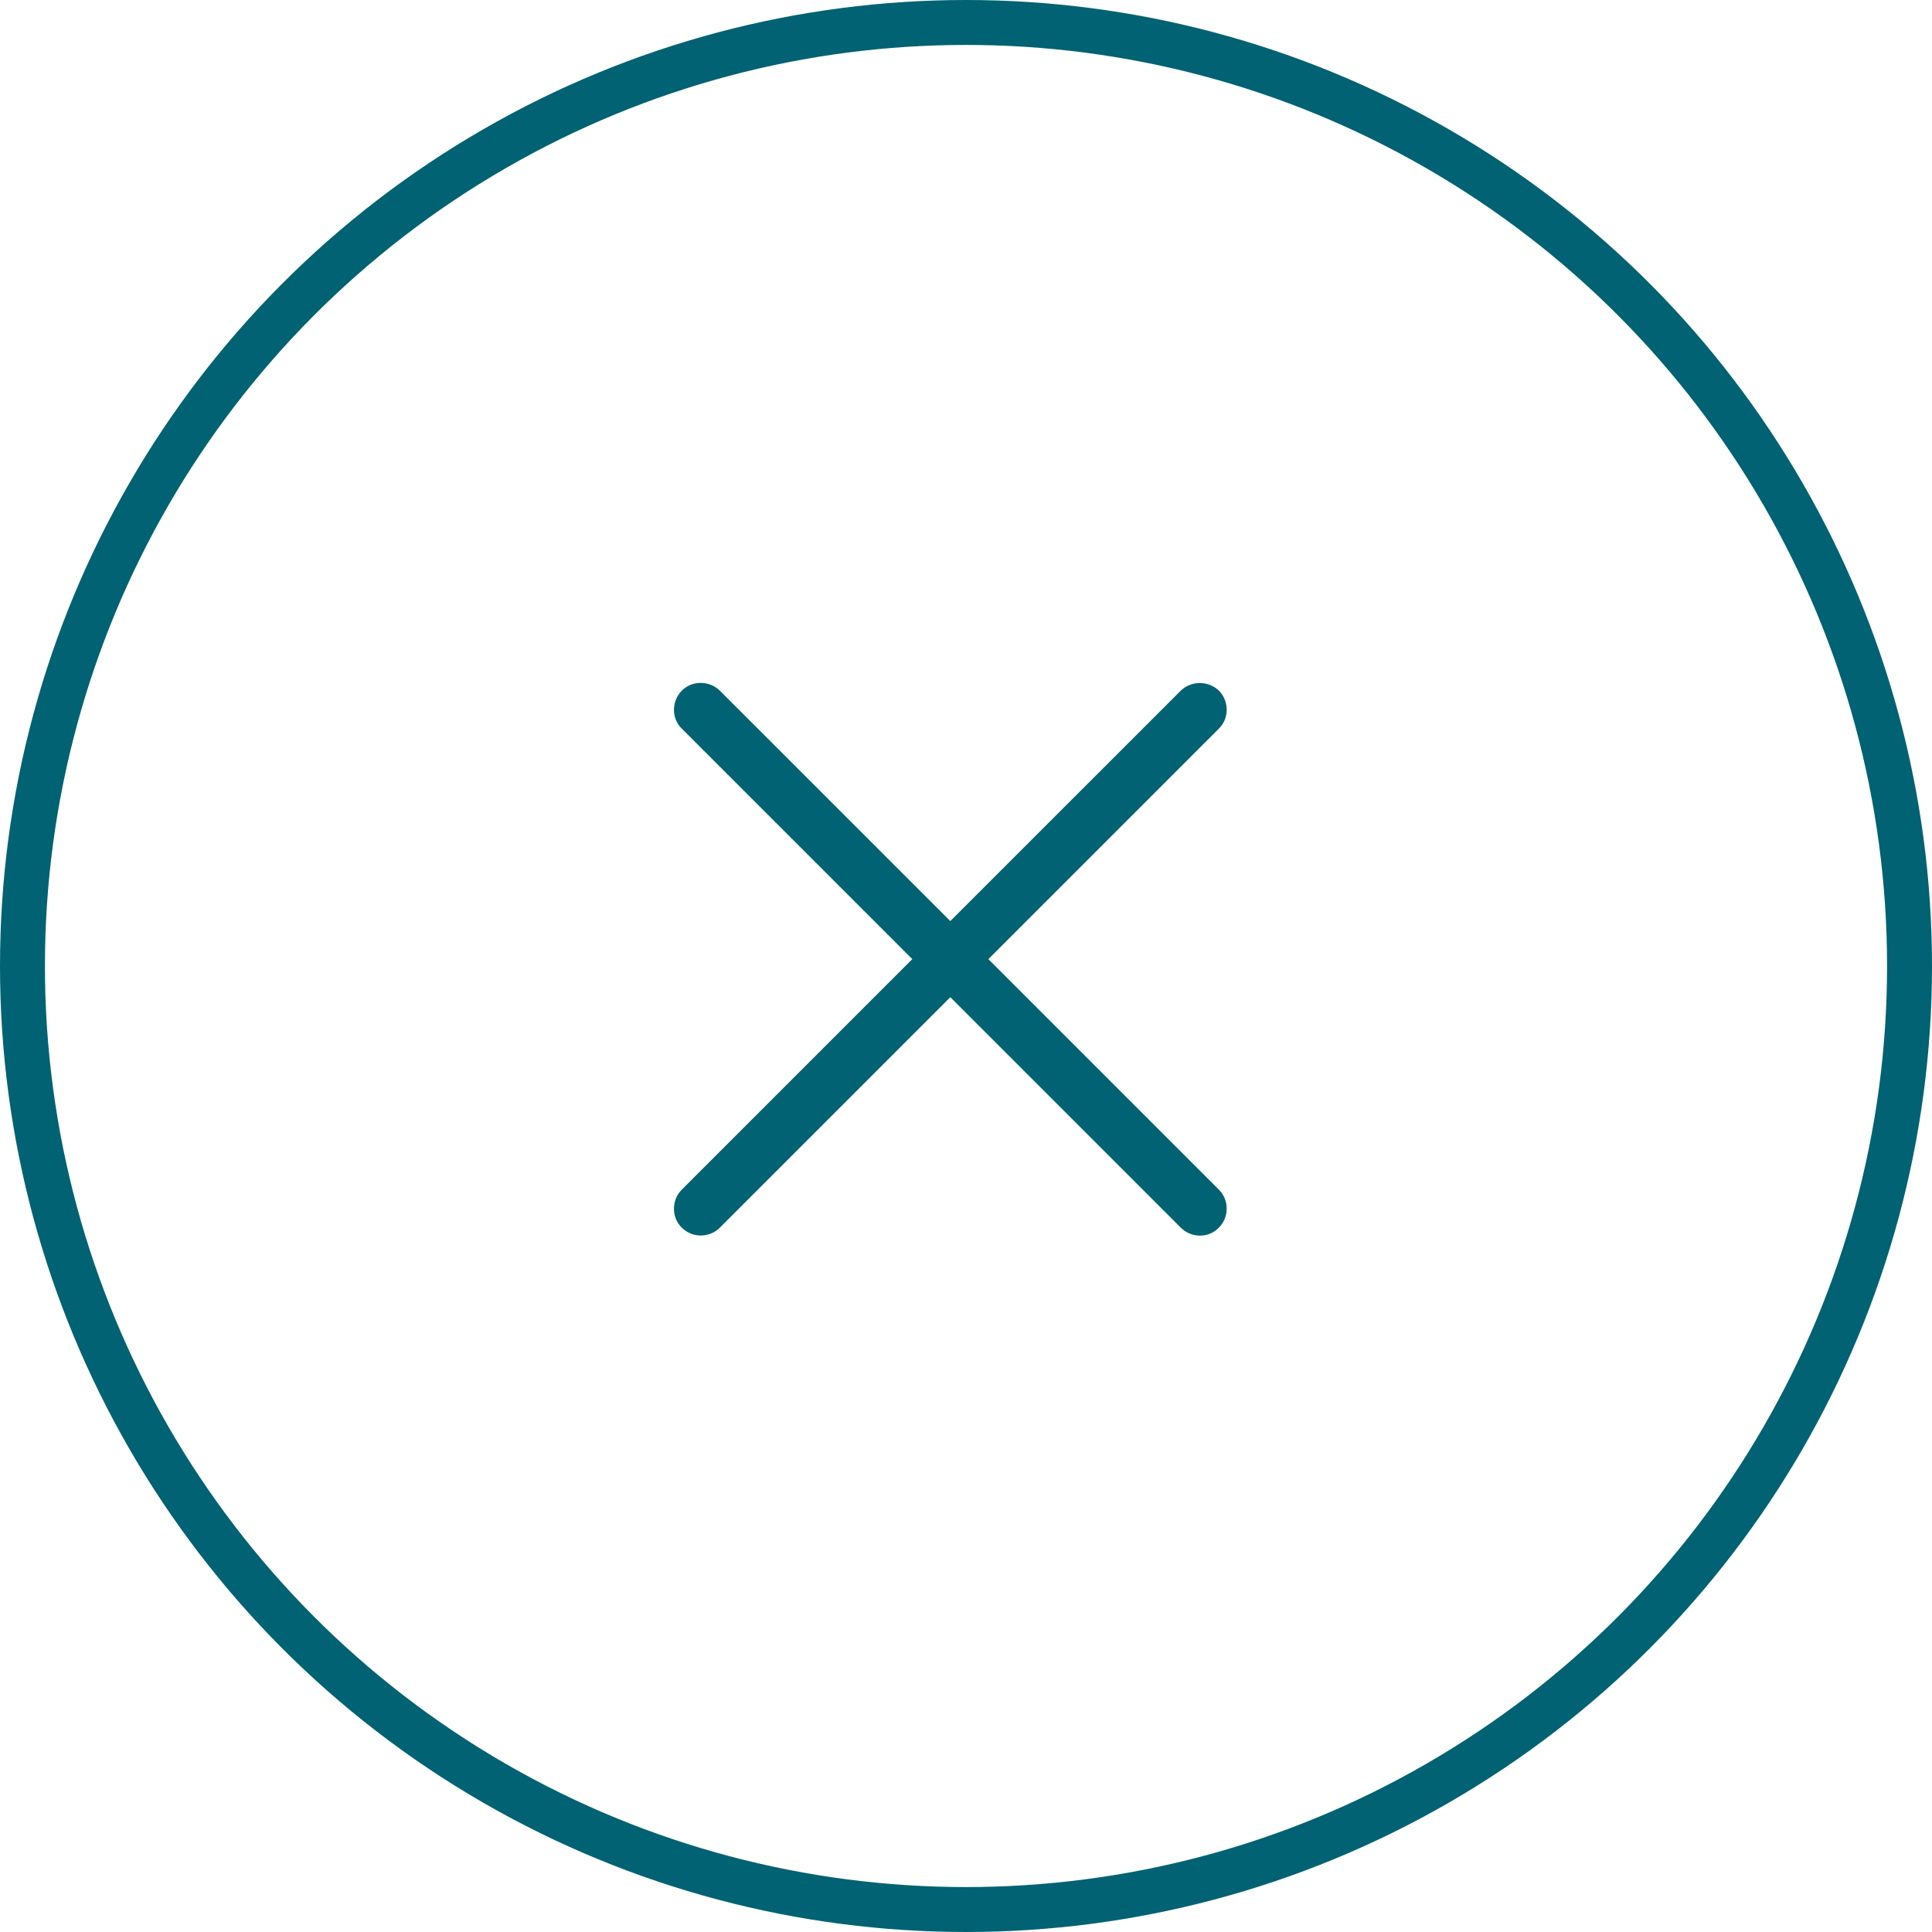
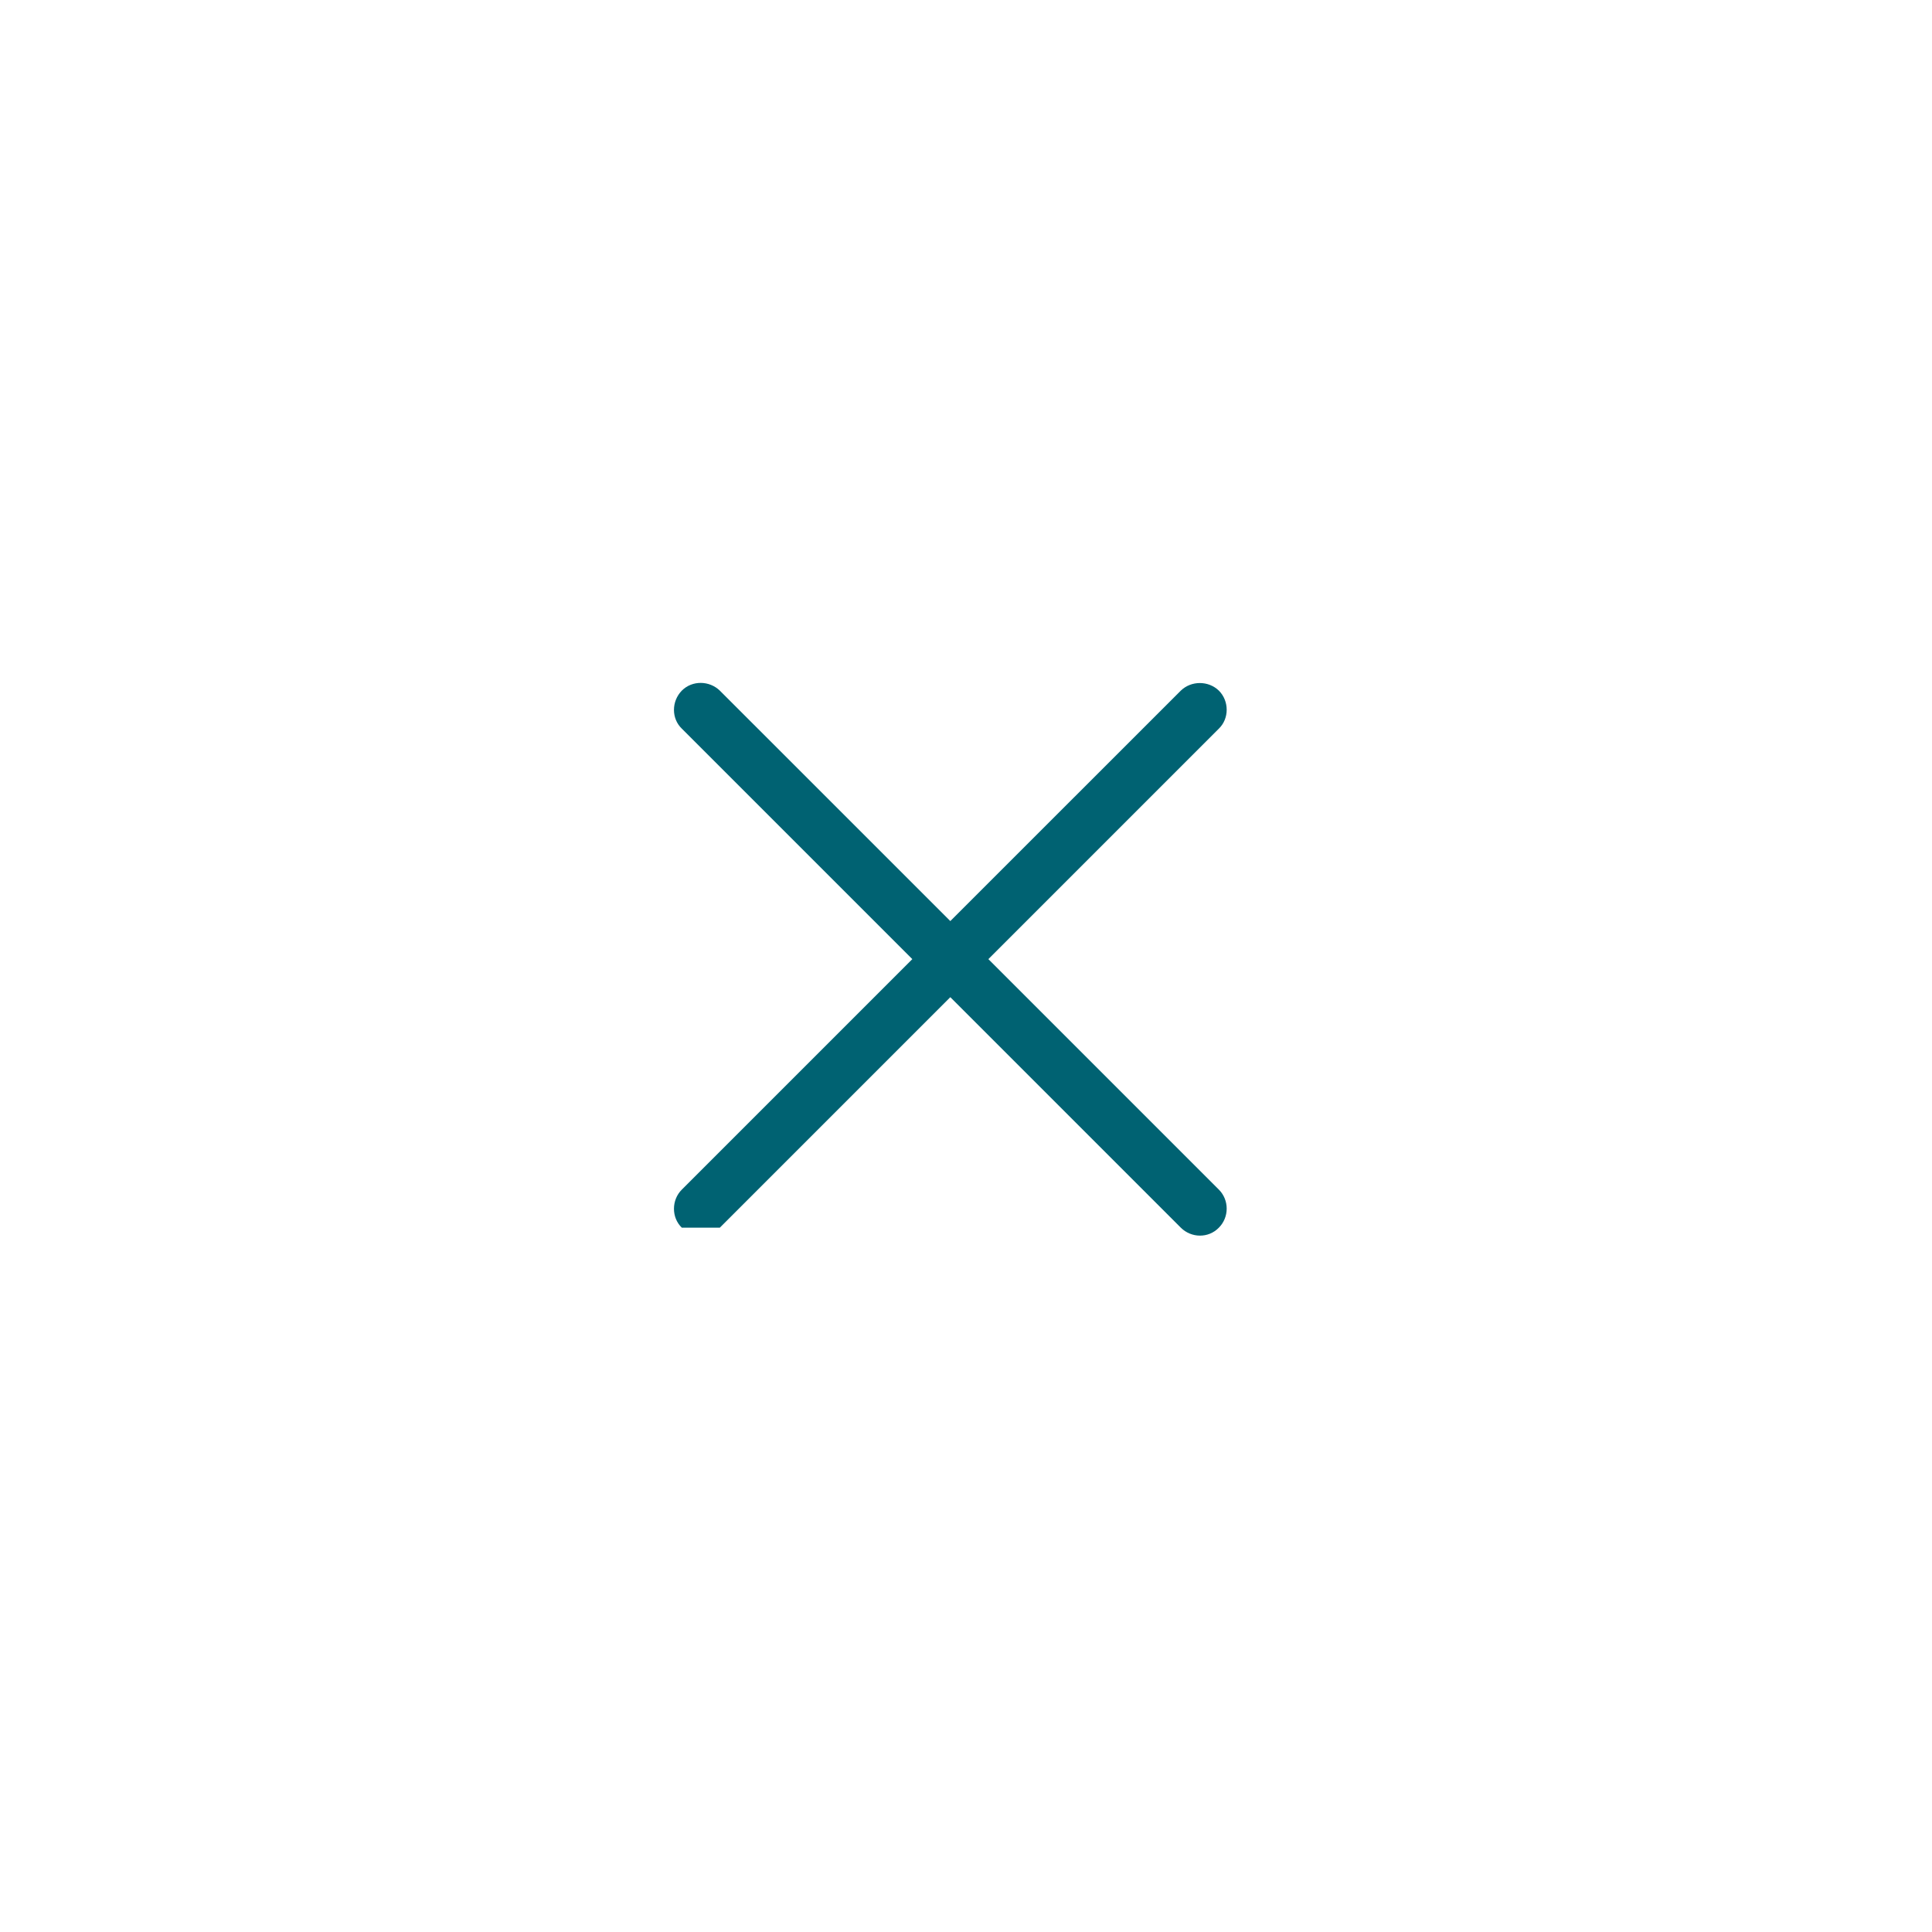
<svg xmlns="http://www.w3.org/2000/svg" width="43" height="43" viewBox="0 0 43 43" fill="none">
-   <circle cx="21.5" cy="21.5" r="21" stroke="#006272" />
-   <path d="M15.175 27.324C14.942 27.1 14.942 26.709 15.175 26.477L20.305 21.347L15.175 16.217C14.942 15.993 14.942 15.611 15.175 15.371C15.407 15.138 15.789 15.146 16.021 15.371L21.151 20.5L26.281 15.371C26.514 15.146 26.895 15.146 27.128 15.371C27.36 15.603 27.36 15.993 27.128 16.217L21.998 21.347L27.128 26.477C27.36 26.709 27.36 27.091 27.128 27.324C26.895 27.564 26.514 27.556 26.281 27.324L21.151 22.194L16.021 27.324C15.789 27.556 15.407 27.556 15.175 27.324Z" fill="#006272" />
+   <path d="M15.175 27.324C14.942 27.1 14.942 26.709 15.175 26.477L20.305 21.347L15.175 16.217C14.942 15.993 14.942 15.611 15.175 15.371C15.407 15.138 15.789 15.146 16.021 15.371L21.151 20.5L26.281 15.371C26.514 15.146 26.895 15.146 27.128 15.371C27.36 15.603 27.36 15.993 27.128 16.217L21.998 21.347L27.128 26.477C27.36 26.709 27.36 27.091 27.128 27.324C26.895 27.564 26.514 27.556 26.281 27.324L21.151 22.194L16.021 27.324Z" fill="#006272" />
</svg>